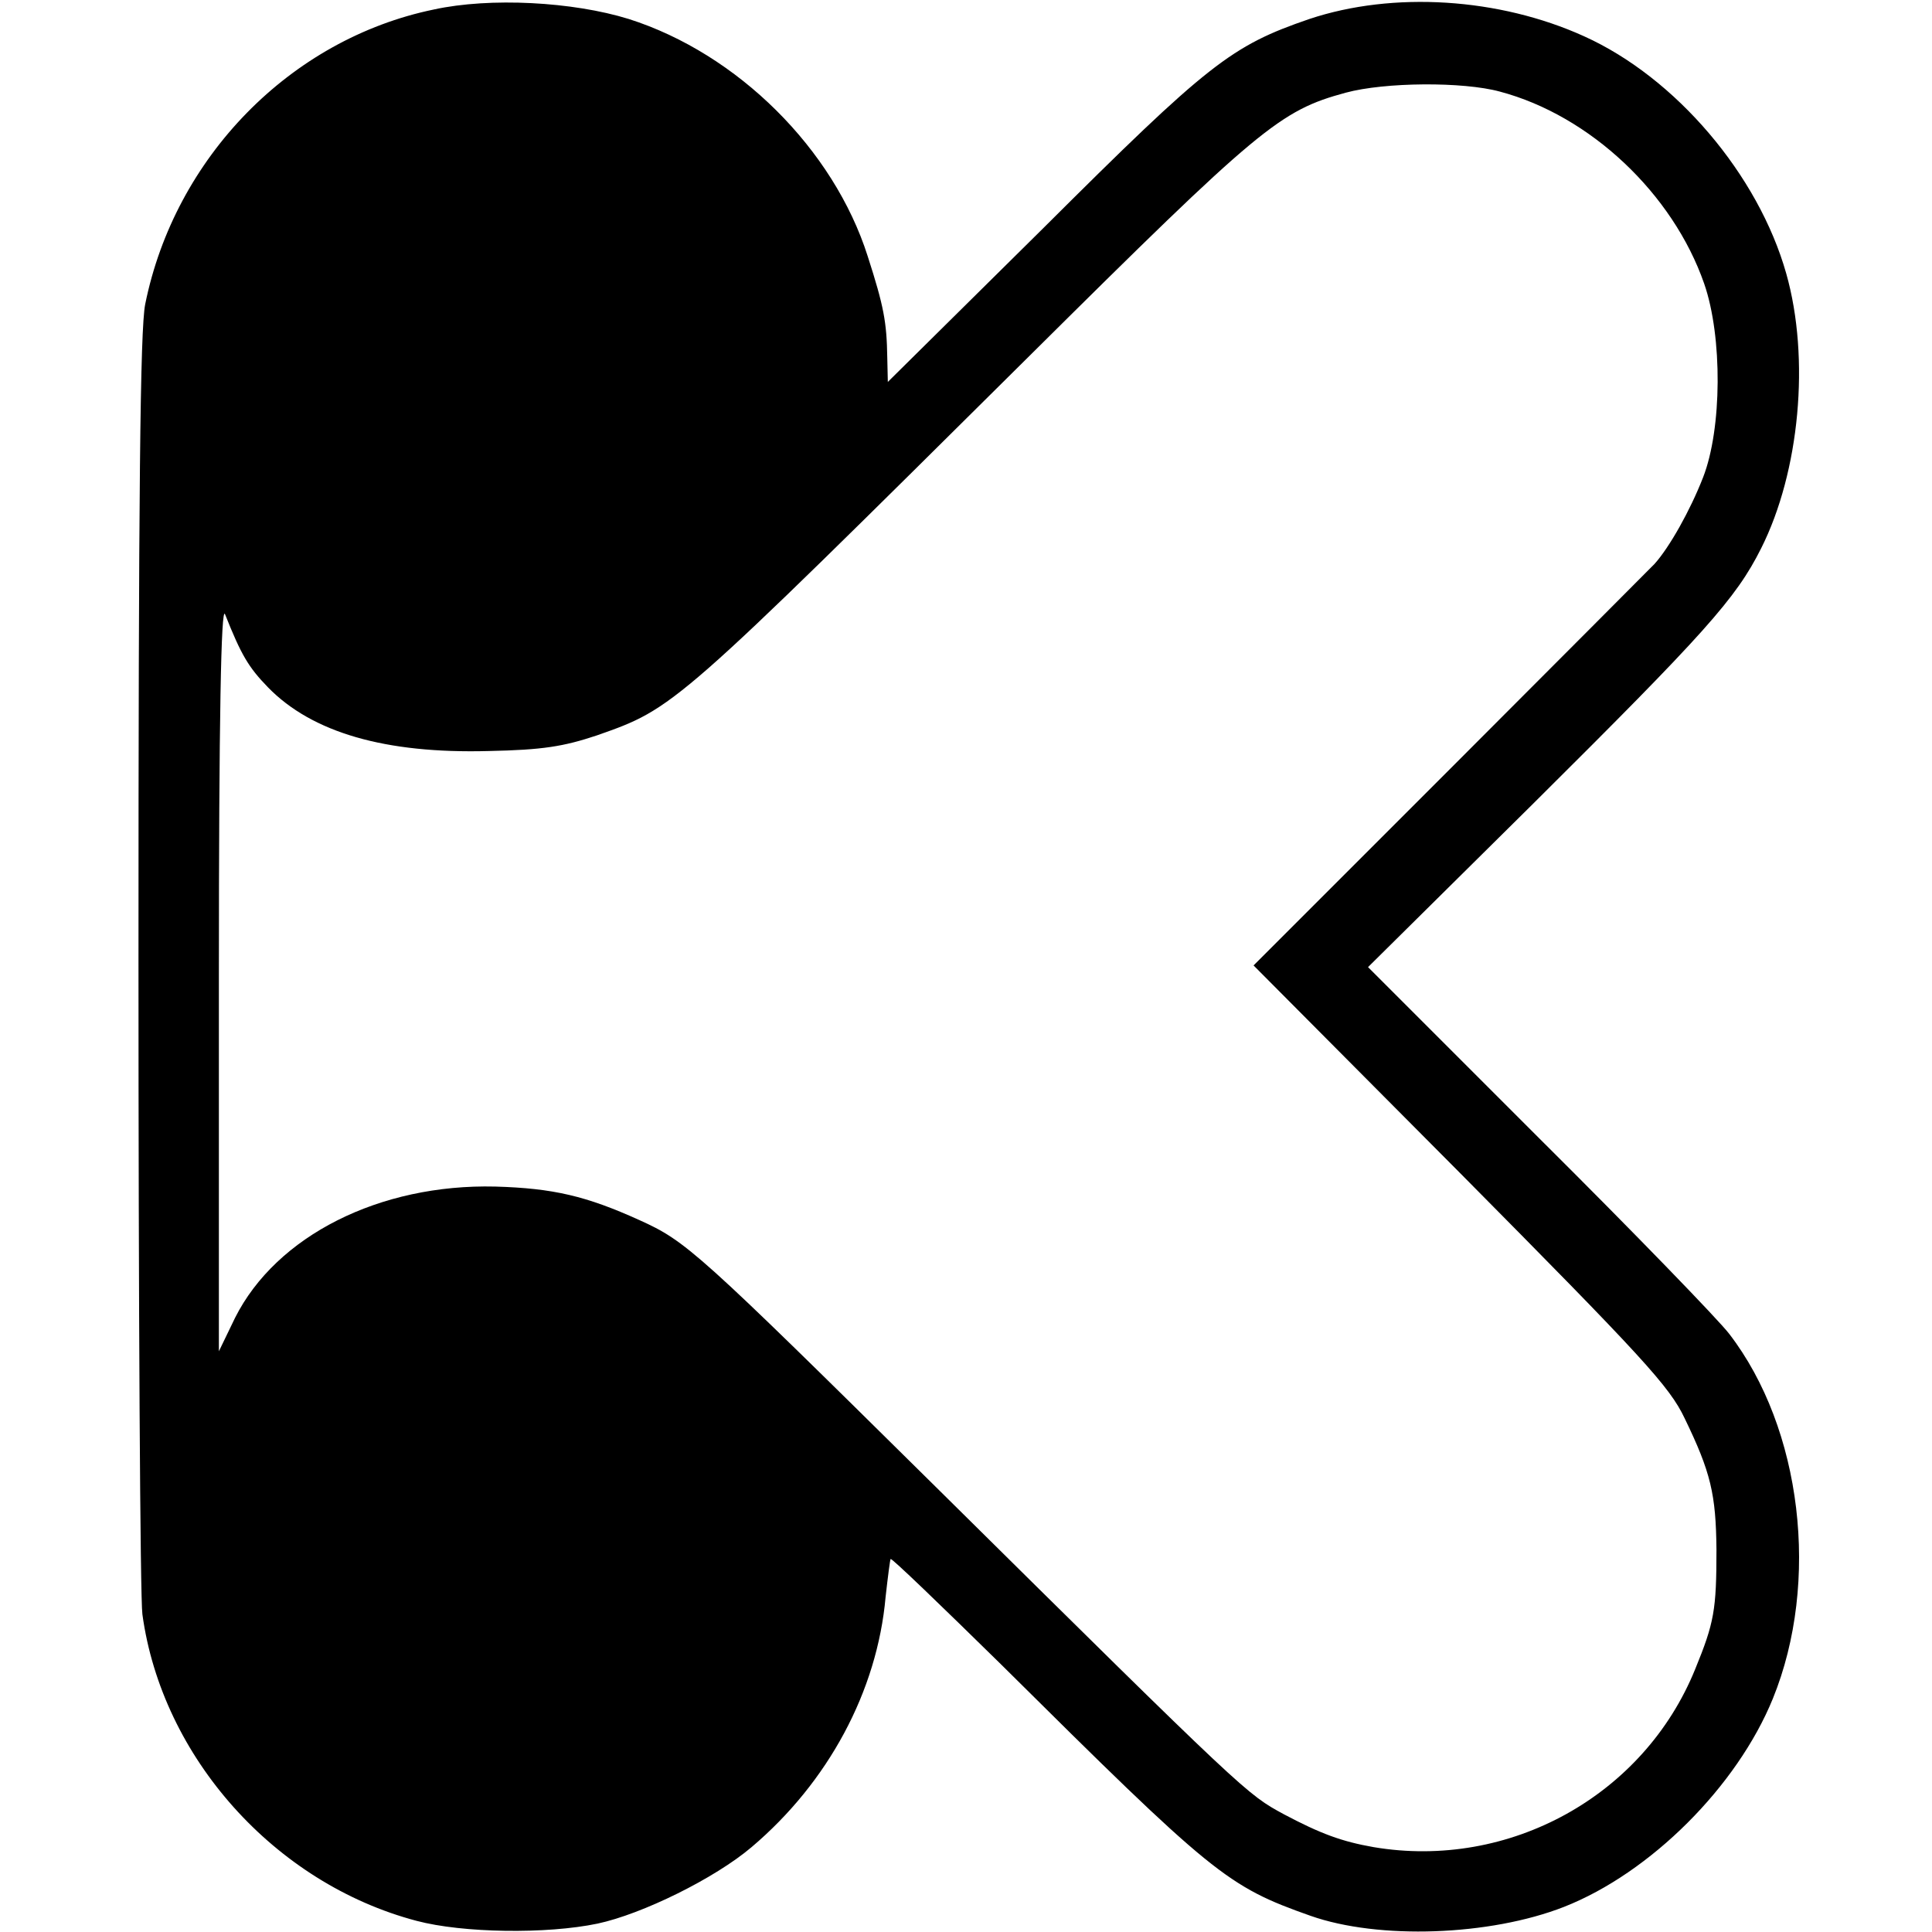
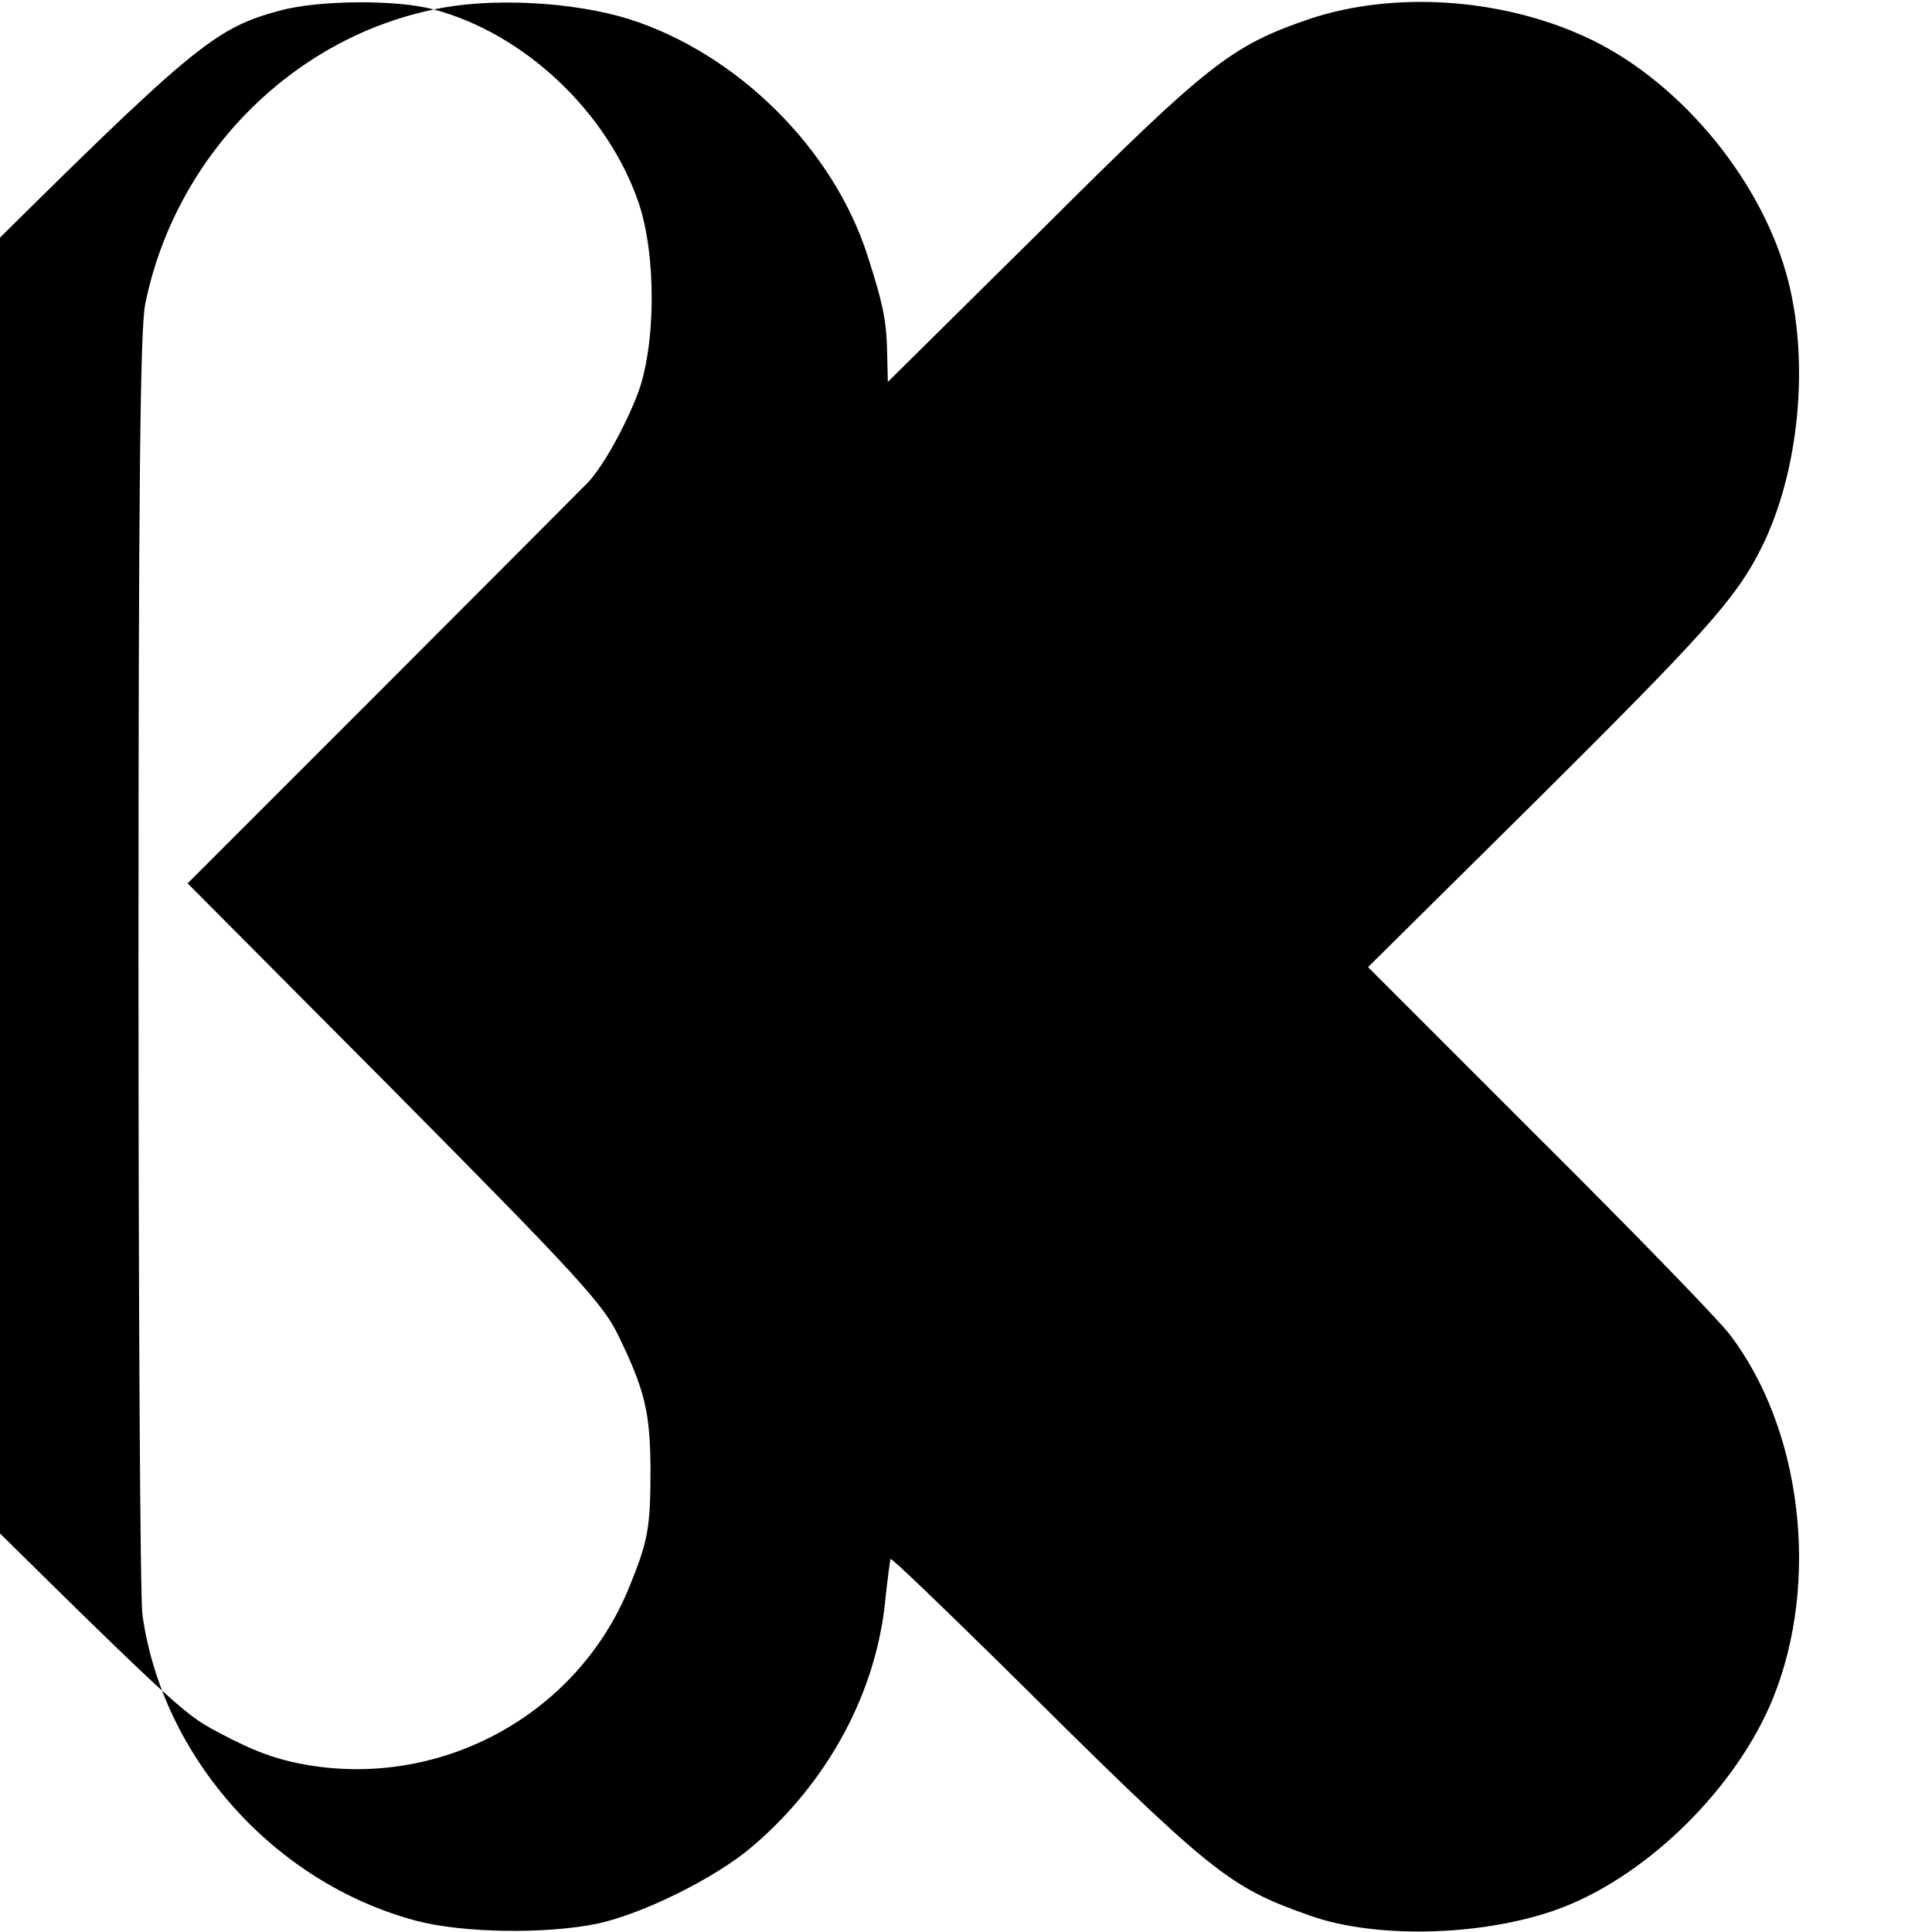
<svg xmlns="http://www.w3.org/2000/svg" version="1.0" width="346pt" height="346pt" viewBox="0 0 346 346" preserveAspectRatio="xMidYMid meet">
  <g transform="translate(0,346) scale(0.1,-0.1)" fill="#000000" stroke="none">
-     <path d="M777 3443 c-257 -53 -464 -265 -517 -528 -9 -45 -12 -338 -12 -1176 0 -614 3 -1141 7 -1170 35 -256 237 -482 491 -549 83 -22 233 -24 324 -5 80 17 210 81 276 137 137 116 225 279 240 448 4 36 8 67 9 68 2 2 90 -83 197 -188 381 -378 405 -398 555 -451 122 -43 321 -36 454 16 155 61 310 216 374 373 85 209 52 484 -78 653 -18 24 -171 182 -340 350 l-307 307 296 293 c307 305 363 367 408 457 69 137 88 340 45 492 -50 177 -198 351 -362 425 -152 69 -342 81 -492 31 -140 -48 -180 -79 -477 -375 l-278 -275 -1 44 c-1 63 -6 91 -35 181 -61 192 -233 363 -428 425 -100 31 -248 39 -349 17z m1909 -147 c162 -43 310 -183 366 -344 33 -95 32 -260 -2 -347 -23 -59 -60 -125 -87 -155 -8 -8 -172 -173 -366 -367 l-352 -352 371 -373 c326 -329 374 -381 401 -438 47 -97 56 -136 57 -235 0 -108 -4 -131 -38 -214 -92 -227 -333 -360 -576 -319 -57 10 -95 24 -161 59 -66 36 -64 33 -624 587 -428 423 -446 439 -530 477 -95 43 -154 57 -258 60 -207 5 -392 -88 -466 -235 l-29 -60 0 672 c0 462 4 665 11 648 29 -73 42 -95 77 -131 79 -81 210 -119 395 -114 97 2 134 8 194 28 139 49 136 46 775 680 412 409 448 439 566 471 70 19 210 20 276 2z" />
+     <path d="M777 3443 c-257 -53 -464 -265 -517 -528 -9 -45 -12 -338 -12 -1176 0 -614 3 -1141 7 -1170 35 -256 237 -482 491 -549 83 -22 233 -24 324 -5 80 17 210 81 276 137 137 116 225 279 240 448 4 36 8 67 9 68 2 2 90 -83 197 -188 381 -378 405 -398 555 -451 122 -43 321 -36 454 16 155 61 310 216 374 373 85 209 52 484 -78 653 -18 24 -171 182 -340 350 l-307 307 296 293 c307 305 363 367 408 457 69 137 88 340 45 492 -50 177 -198 351 -362 425 -152 69 -342 81 -492 31 -140 -48 -180 -79 -477 -375 l-278 -275 -1 44 c-1 63 -6 91 -35 181 -61 192 -233 363 -428 425 -100 31 -248 39 -349 17z c162 -43 310 -183 366 -344 33 -95 32 -260 -2 -347 -23 -59 -60 -125 -87 -155 -8 -8 -172 -173 -366 -367 l-352 -352 371 -373 c326 -329 374 -381 401 -438 47 -97 56 -136 57 -235 0 -108 -4 -131 -38 -214 -92 -227 -333 -360 -576 -319 -57 10 -95 24 -161 59 -66 36 -64 33 -624 587 -428 423 -446 439 -530 477 -95 43 -154 57 -258 60 -207 5 -392 -88 -466 -235 l-29 -60 0 672 c0 462 4 665 11 648 29 -73 42 -95 77 -131 79 -81 210 -119 395 -114 97 2 134 8 194 28 139 49 136 46 775 680 412 409 448 439 566 471 70 19 210 20 276 2z" />
  </g>
</svg>